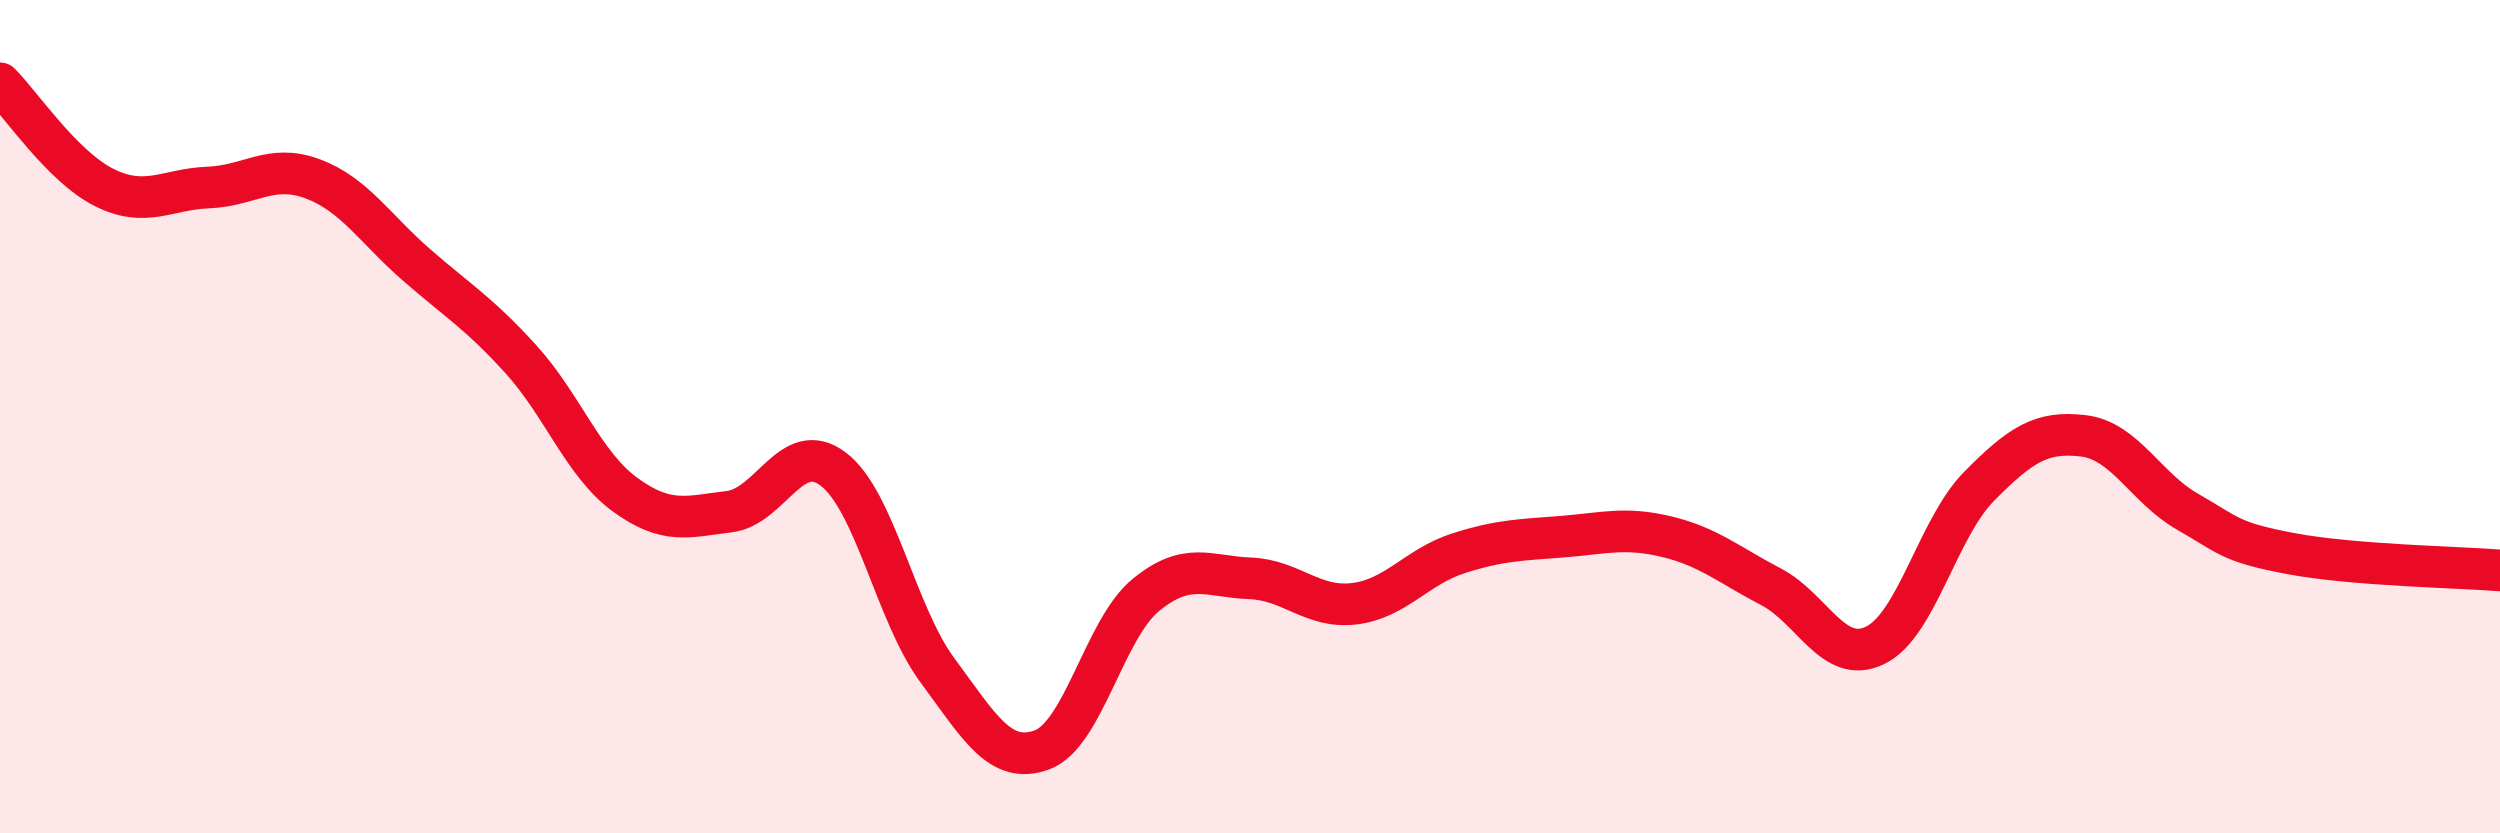
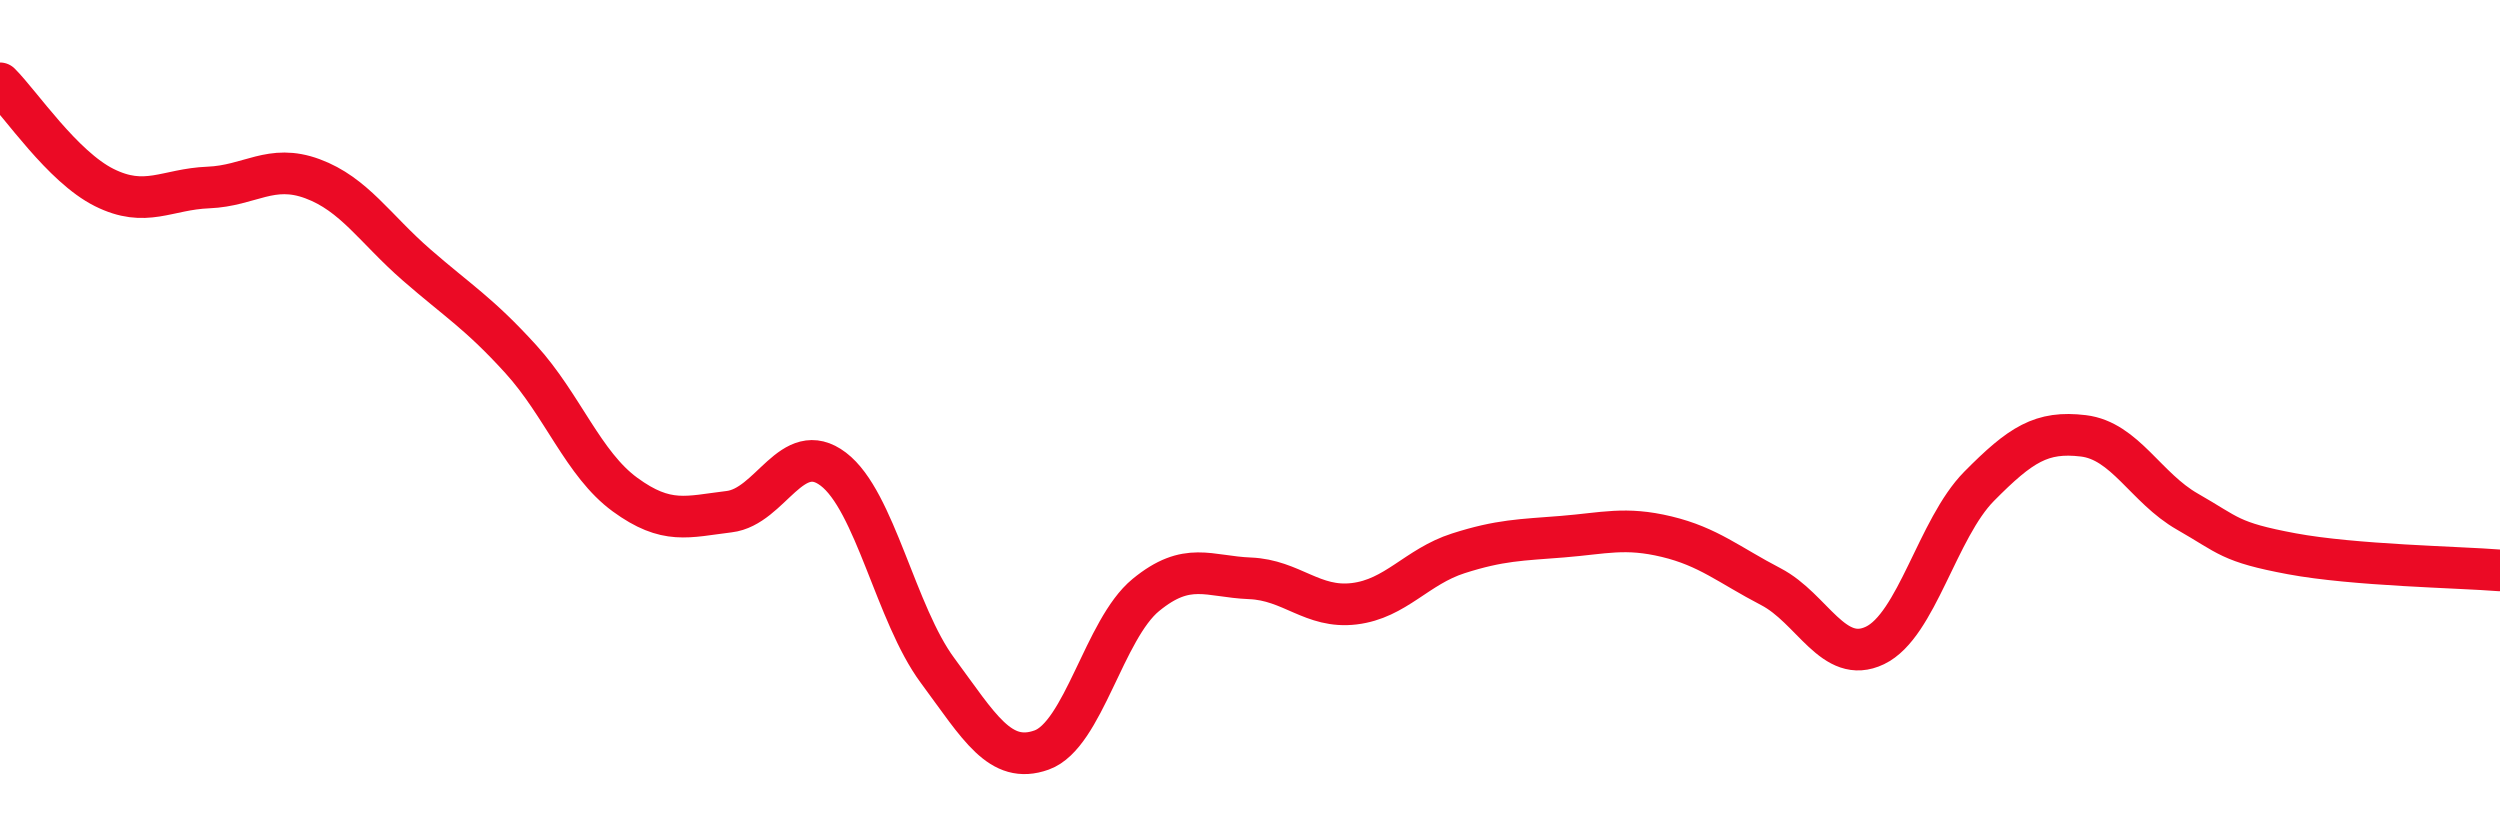
<svg xmlns="http://www.w3.org/2000/svg" width="60" height="20" viewBox="0 0 60 20">
-   <path d="M 0,2 C 0.5,2.5 1.5,4 2.5,4.5 C 3.5,5 4,4.54 5,4.5 C 6,4.46 6.5,3.92 7.5,4.29 C 8.5,4.66 9,5.49 10,6.36 C 11,7.23 11.5,7.52 12.5,8.62 C 13.5,9.72 14,11.14 15,11.87 C 16,12.6 16.5,12.4 17.5,12.28 C 18.5,12.16 19,10.5 20,11.26 C 21,12.02 21.5,14.74 22.5,16.09 C 23.5,17.44 24,18.36 25,18 C 26,17.64 26.5,15.1 27.5,14.28 C 28.5,13.46 29,13.84 30,13.88 C 31,13.92 31.5,14.61 32.5,14.49 C 33.5,14.37 34,13.6 35,13.28 C 36,12.96 36.5,12.96 37.5,12.88 C 38.5,12.8 39,12.64 40,12.88 C 41,13.12 41.5,13.56 42.5,14.08 C 43.5,14.6 44,15.97 45,15.49 C 46,15.01 46.5,12.68 47.5,11.67 C 48.5,10.66 49,10.34 50,10.46 C 51,10.58 51.5,11.71 52.5,12.28 C 53.5,12.85 53.5,13.01 55,13.29 C 56.5,13.57 59,13.61 60,13.69L60 20L0 20Z" fill="#EB0A25" opacity="0.1" stroke-linecap="round" stroke-linejoin="round" />
  <path d="M 0,2 C 0.5,2.5 1.5,4 2.5,4.5 C 3.5,5 4,4.54 5,4.5 C 6,4.46 6.5,3.92 7.5,4.29 C 8.5,4.66 9,5.49 10,6.36 C 11,7.23 11.5,7.52 12.5,8.62 C 13.5,9.72 14,11.14 15,11.87 C 16,12.6 16.5,12.4 17.5,12.28 C 18.5,12.16 19,10.5 20,11.26 C 21,12.02 21.5,14.74 22.5,16.09 C 23.5,17.44 24,18.36 25,18 C 26,17.64 26.5,15.1 27.5,14.28 C 28.5,13.46 29,13.84 30,13.88 C 31,13.92 31.5,14.61 32.5,14.49 C 33.5,14.37 34,13.6 35,13.28 C 36,12.96 36.5,12.96 37.5,12.88 C 38.5,12.8 39,12.64 40,12.88 C 41,13.12 41.5,13.56 42.5,14.08 C 43.5,14.6 44,15.97 45,15.49 C 46,15.01 46.5,12.68 47.5,11.67 C 48.5,10.66 49,10.34 50,10.46 C 51,10.58 51.5,11.71 52.5,12.28 C 53.5,12.85 53.5,13.01 55,13.29 C 56.5,13.57 59,13.61 60,13.69" stroke="#EB0A25" stroke-width="1" fill="none" stroke-linecap="round" stroke-linejoin="round" />
</svg>